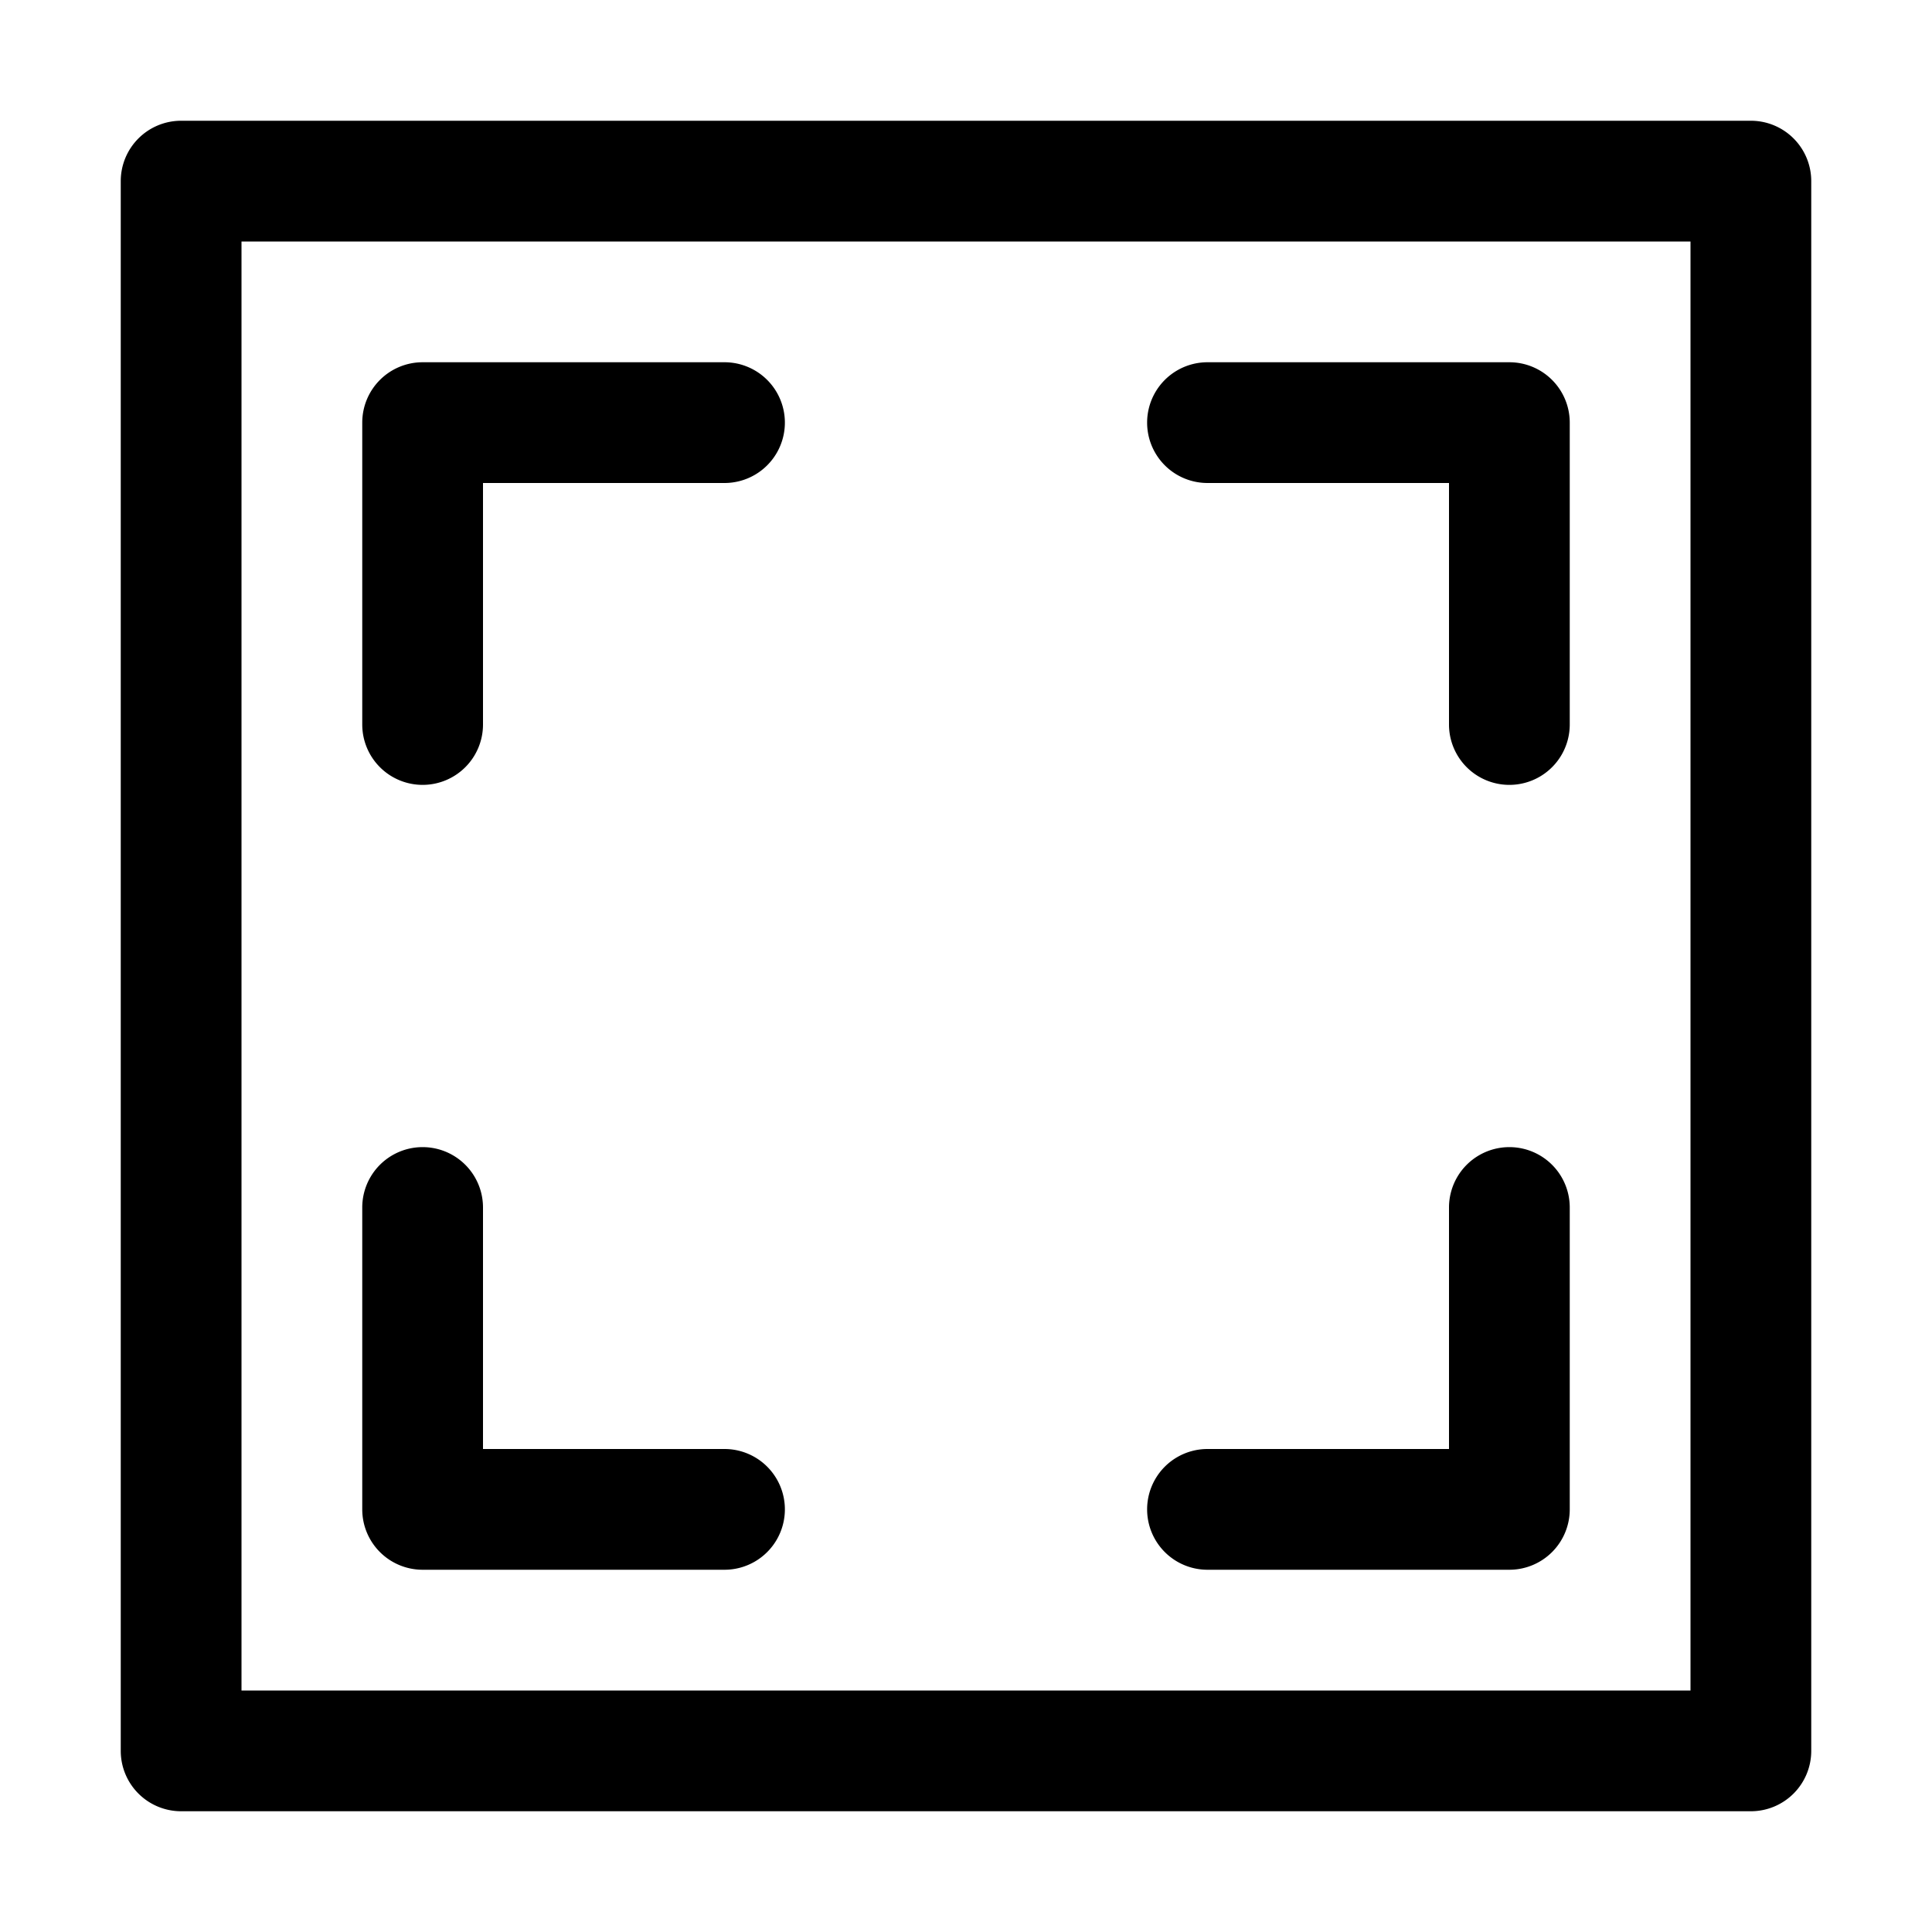
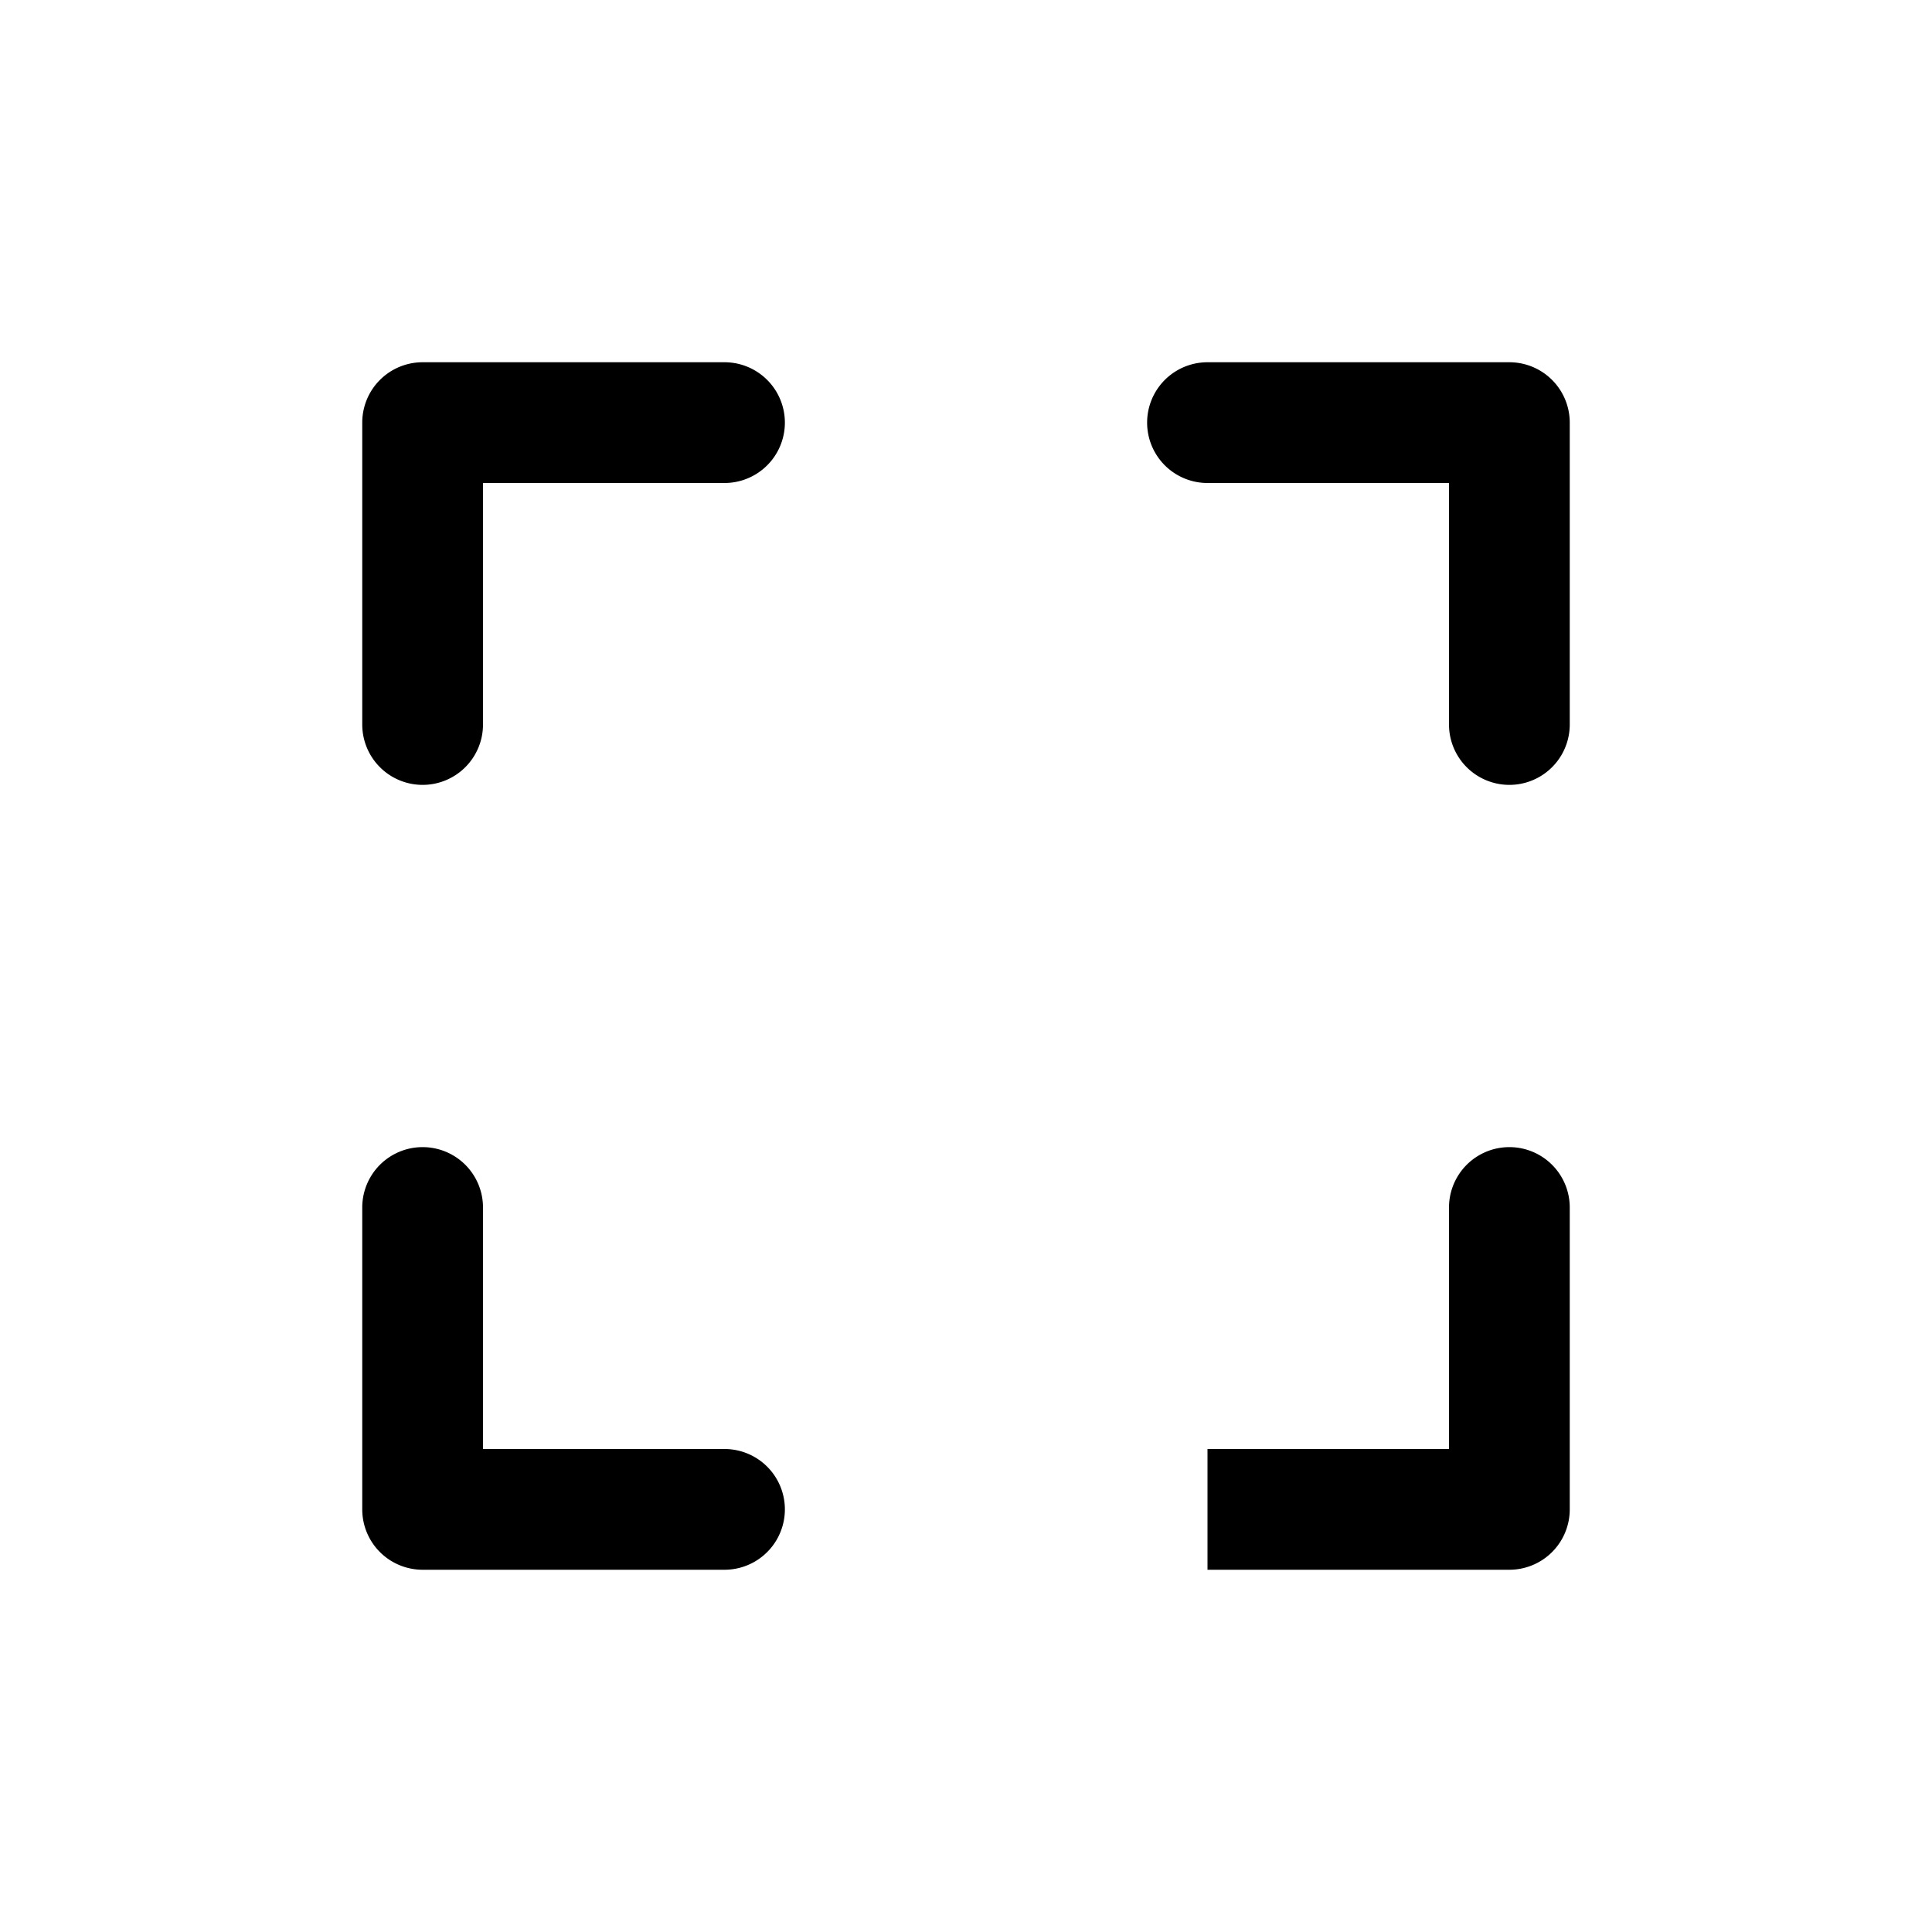
<svg xmlns="http://www.w3.org/2000/svg" viewBox="0 0 32 32">
  <title />
  <g data-name="normal size, full screen, full, resize, fit to page, select, fit" id="normal_size_full_screen_full_resize_fit_to_page_select_fit">
-     <path d="M29,2H3A1,1,0,0,0,2,3V29a1,1,0,0,0,1,1H29a1,1,0,0,0,1-1V3A1,1,0,0,0,29,2ZM28,28H4V4H28Z" />
    <path d="M20,8h4v4a1,1,0,0,0,2,0V7a1,1,0,0,0-1-1H20a1,1,0,0,0,0,2Z" />
    <path d="M7,26h5a1,1,0,0,0,0-2H8V20a1,1,0,0,0-2,0v5A1,1,0,0,0,7,26Z" />
    <path d="M7,13a1,1,0,0,0,1-1V8h4a1,1,0,0,0,0-2H7A1,1,0,0,0,6,7v5A1,1,0,0,0,7,13Z" />
-     <path d="M20,26h5a1,1,0,0,0,1-1V20a1,1,0,0,0-2,0v4H20a1,1,0,0,0,0,2Z" />
+     <path d="M20,26h5a1,1,0,0,0,1-1V20a1,1,0,0,0-2,0v4H20Z" />
  </g>
</svg>